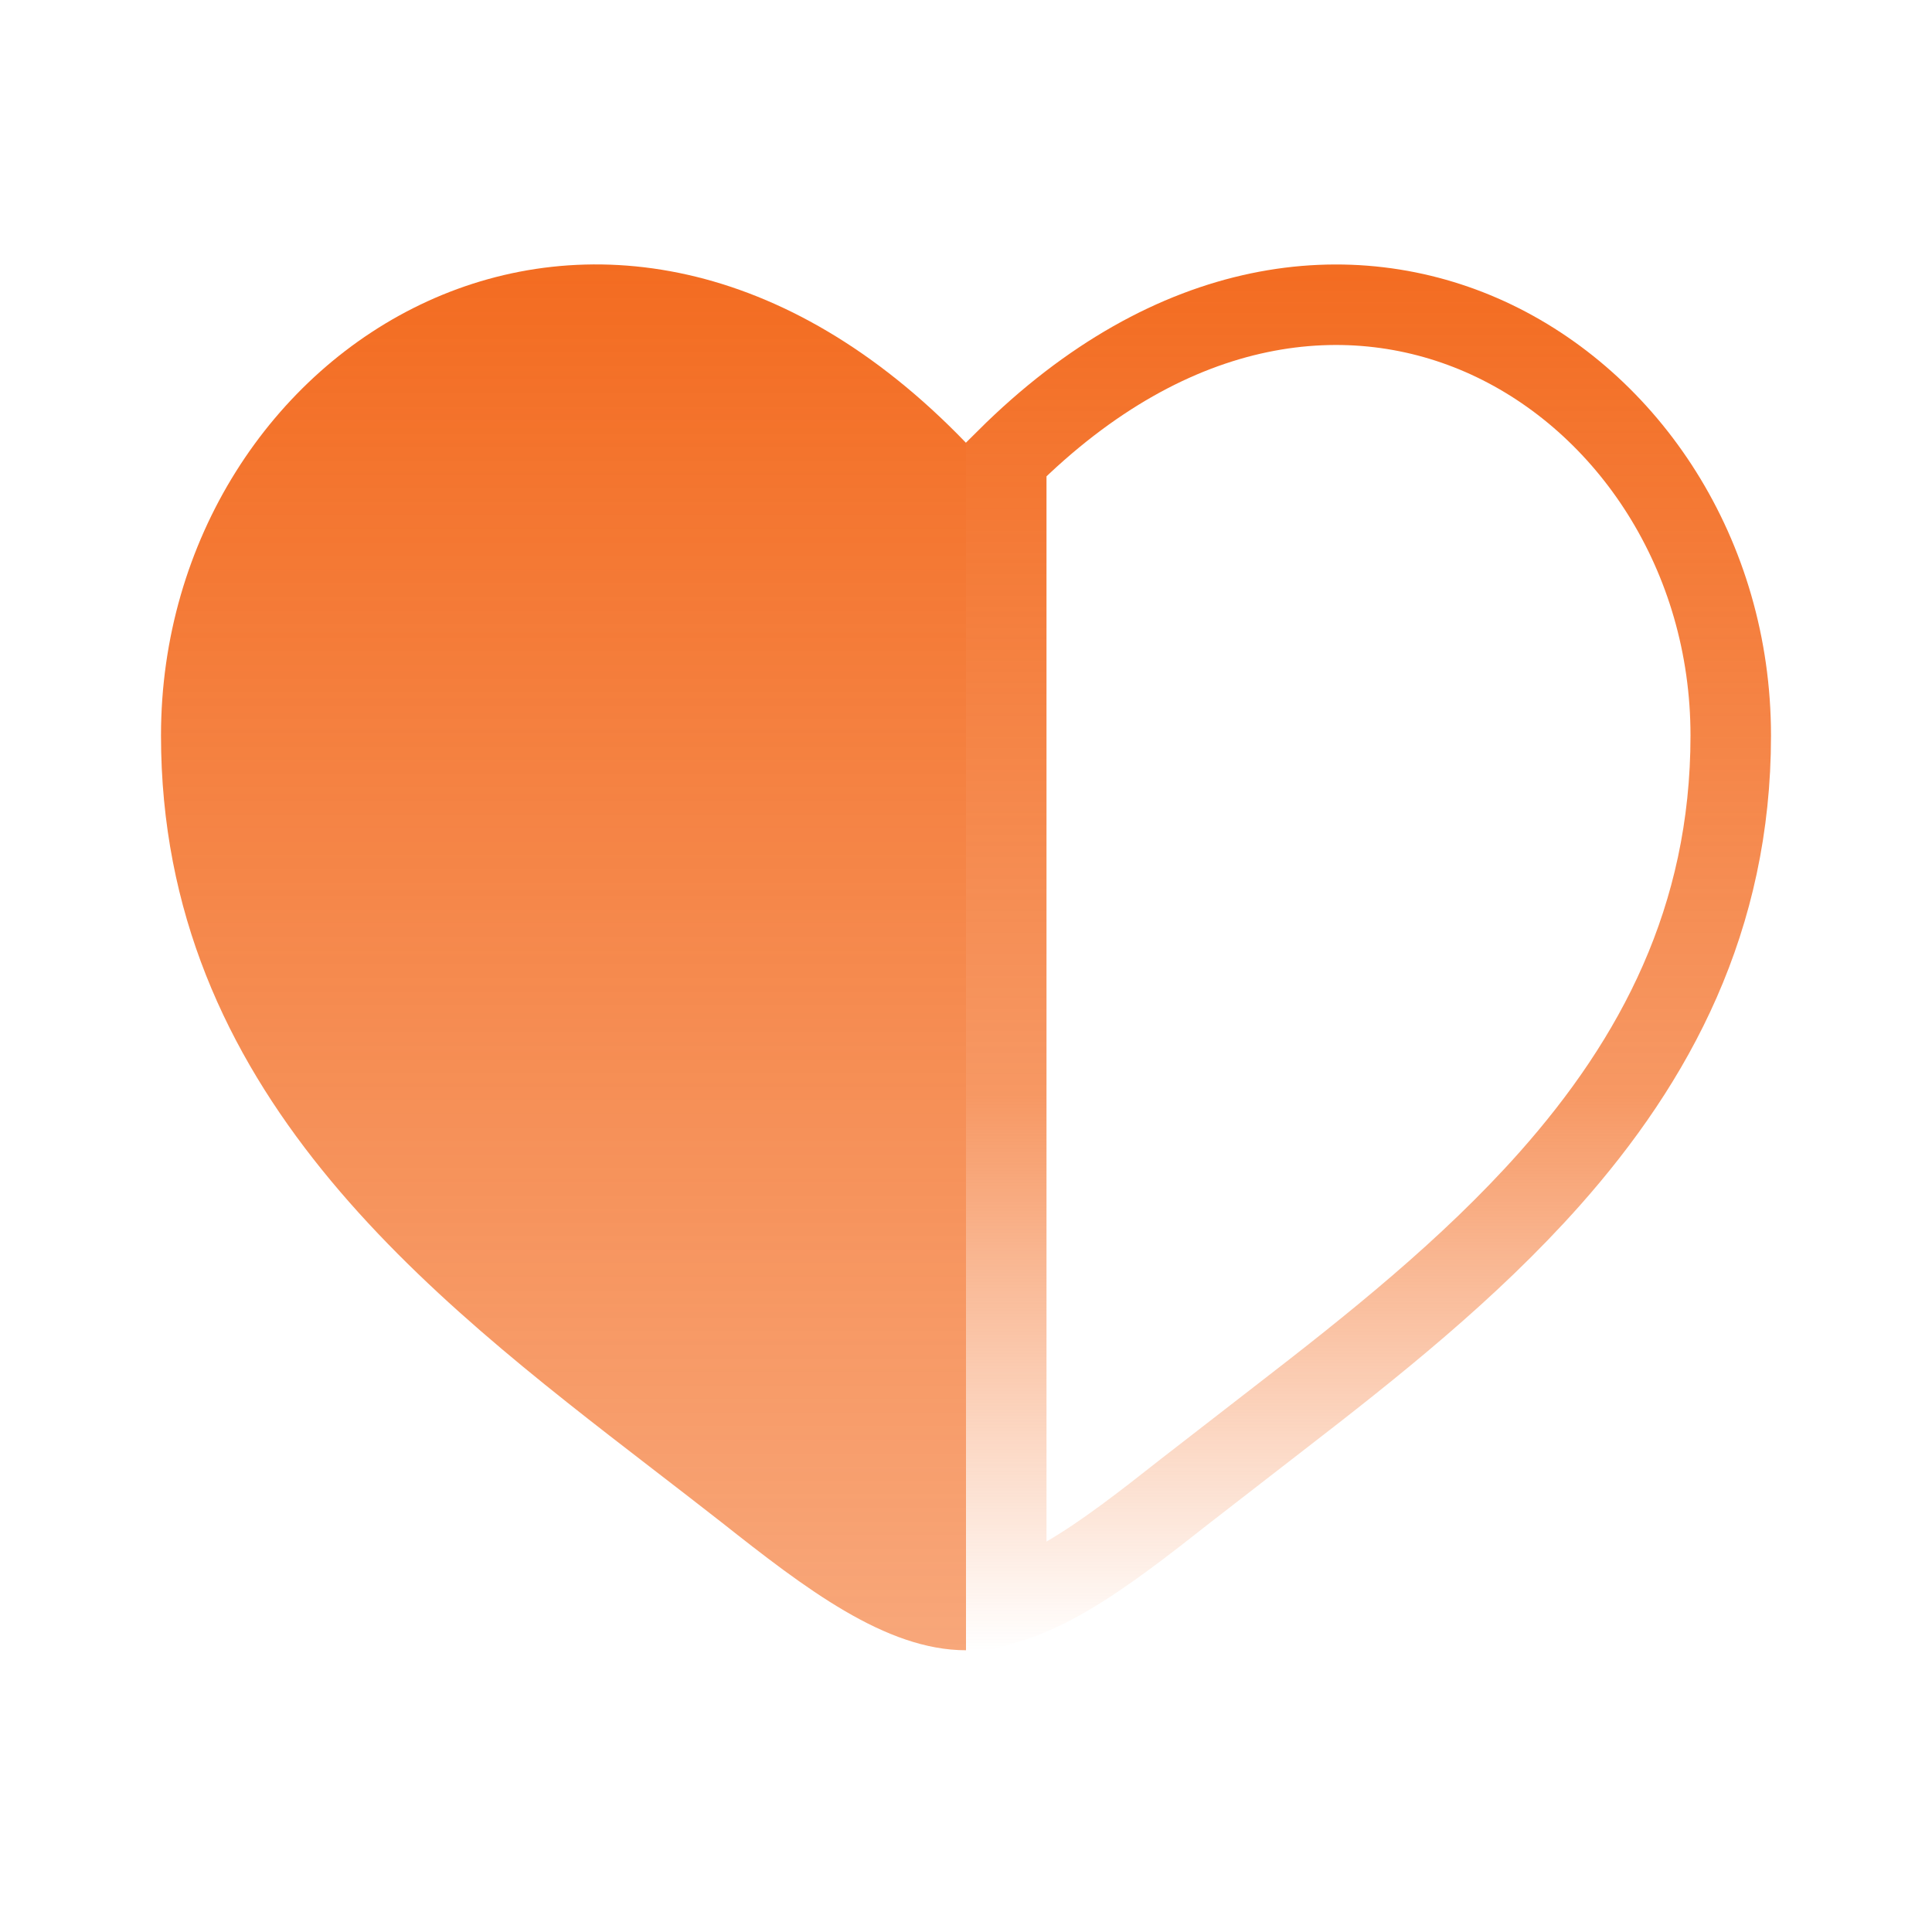
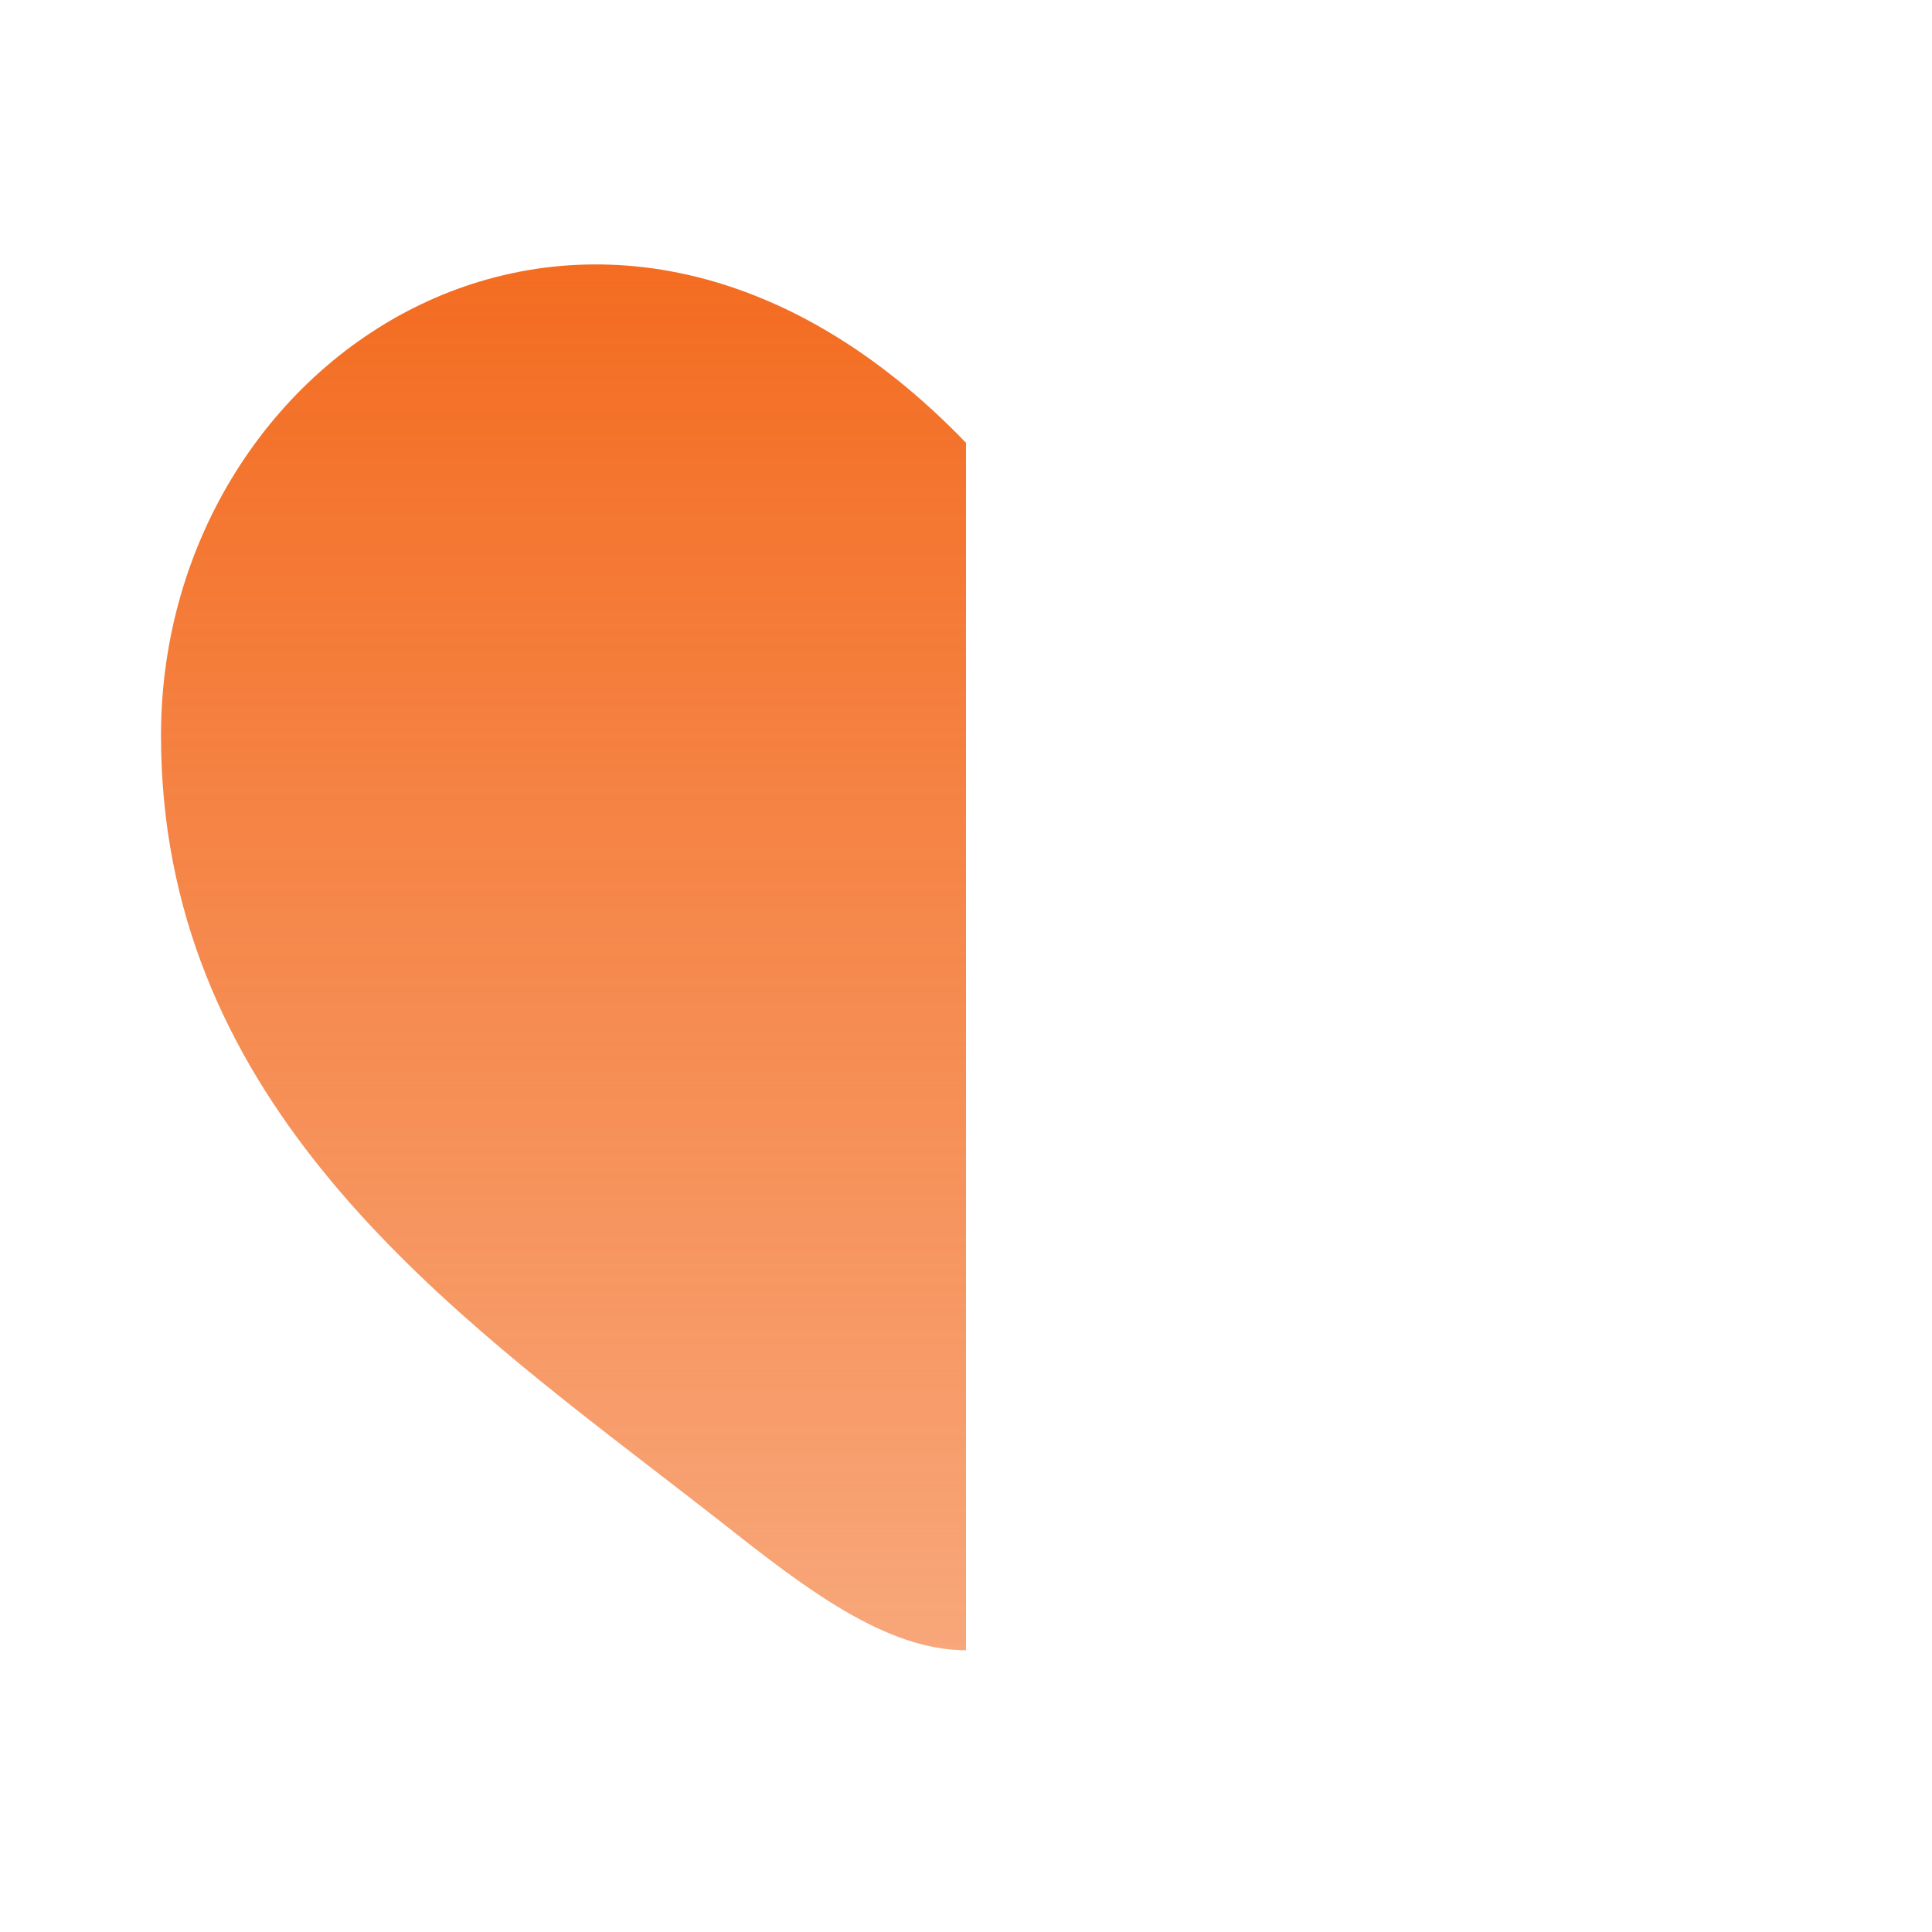
<svg xmlns="http://www.w3.org/2000/svg" width="24" height="24" viewBox="0 0 24 24" fill="none">
  <path fill-rule="evenodd" clip-rule="evenodd" d="M8.106 18.247C5.298 16.083 2 13.542 2 9.137C2 4.274 7.5 0.825 12 5.501V20.5C11 20.5 10 19.73 8.962 18.91C8.684 18.693 8.399 18.472 8.106 18.247Z" fill="url(#paint0_linear_12157_14928)" />
-   <path d="M12.5 5.706C14.582 3.633 16.797 3.428 18.48 4.197C20.231 4.998 21.5 6.894 21.5 9.138C21.5 11.412 20.566 13.163 19.249 14.646C18.248 15.772 17.051 16.722 15.881 17.625L14.729 18.518C14.205 18.931 13.723 19.307 13.253 19.581C12.984 19.738 12.734 19.851 12.5 19.92V5.706Z" stroke="url(#paint1_linear_12157_14928)" />
  <defs>
    <linearGradient id="paint0_linear_12157_14928" x1="7" y1="3.285" x2="7" y2="20.5" gradientUnits="userSpaceOnUse">
      <stop stop-color="#F36C21" />
      <stop offset="1" stop-color="#F36C21" stop-opacity="0.6" />
    </linearGradient>
    <linearGradient id="paint1_linear_12157_14928" x1="17" y1="3.285" x2="17" y2="20.5" gradientUnits="userSpaceOnUse">
      <stop stop-color="#F36C21" />
      <stop offset="0.6" stop-color="#F36C21" stop-opacity="0.7" />
      <stop offset="1" stop-color="#F36C21" stop-opacity="0" />
    </linearGradient>
  </defs>
</svg>